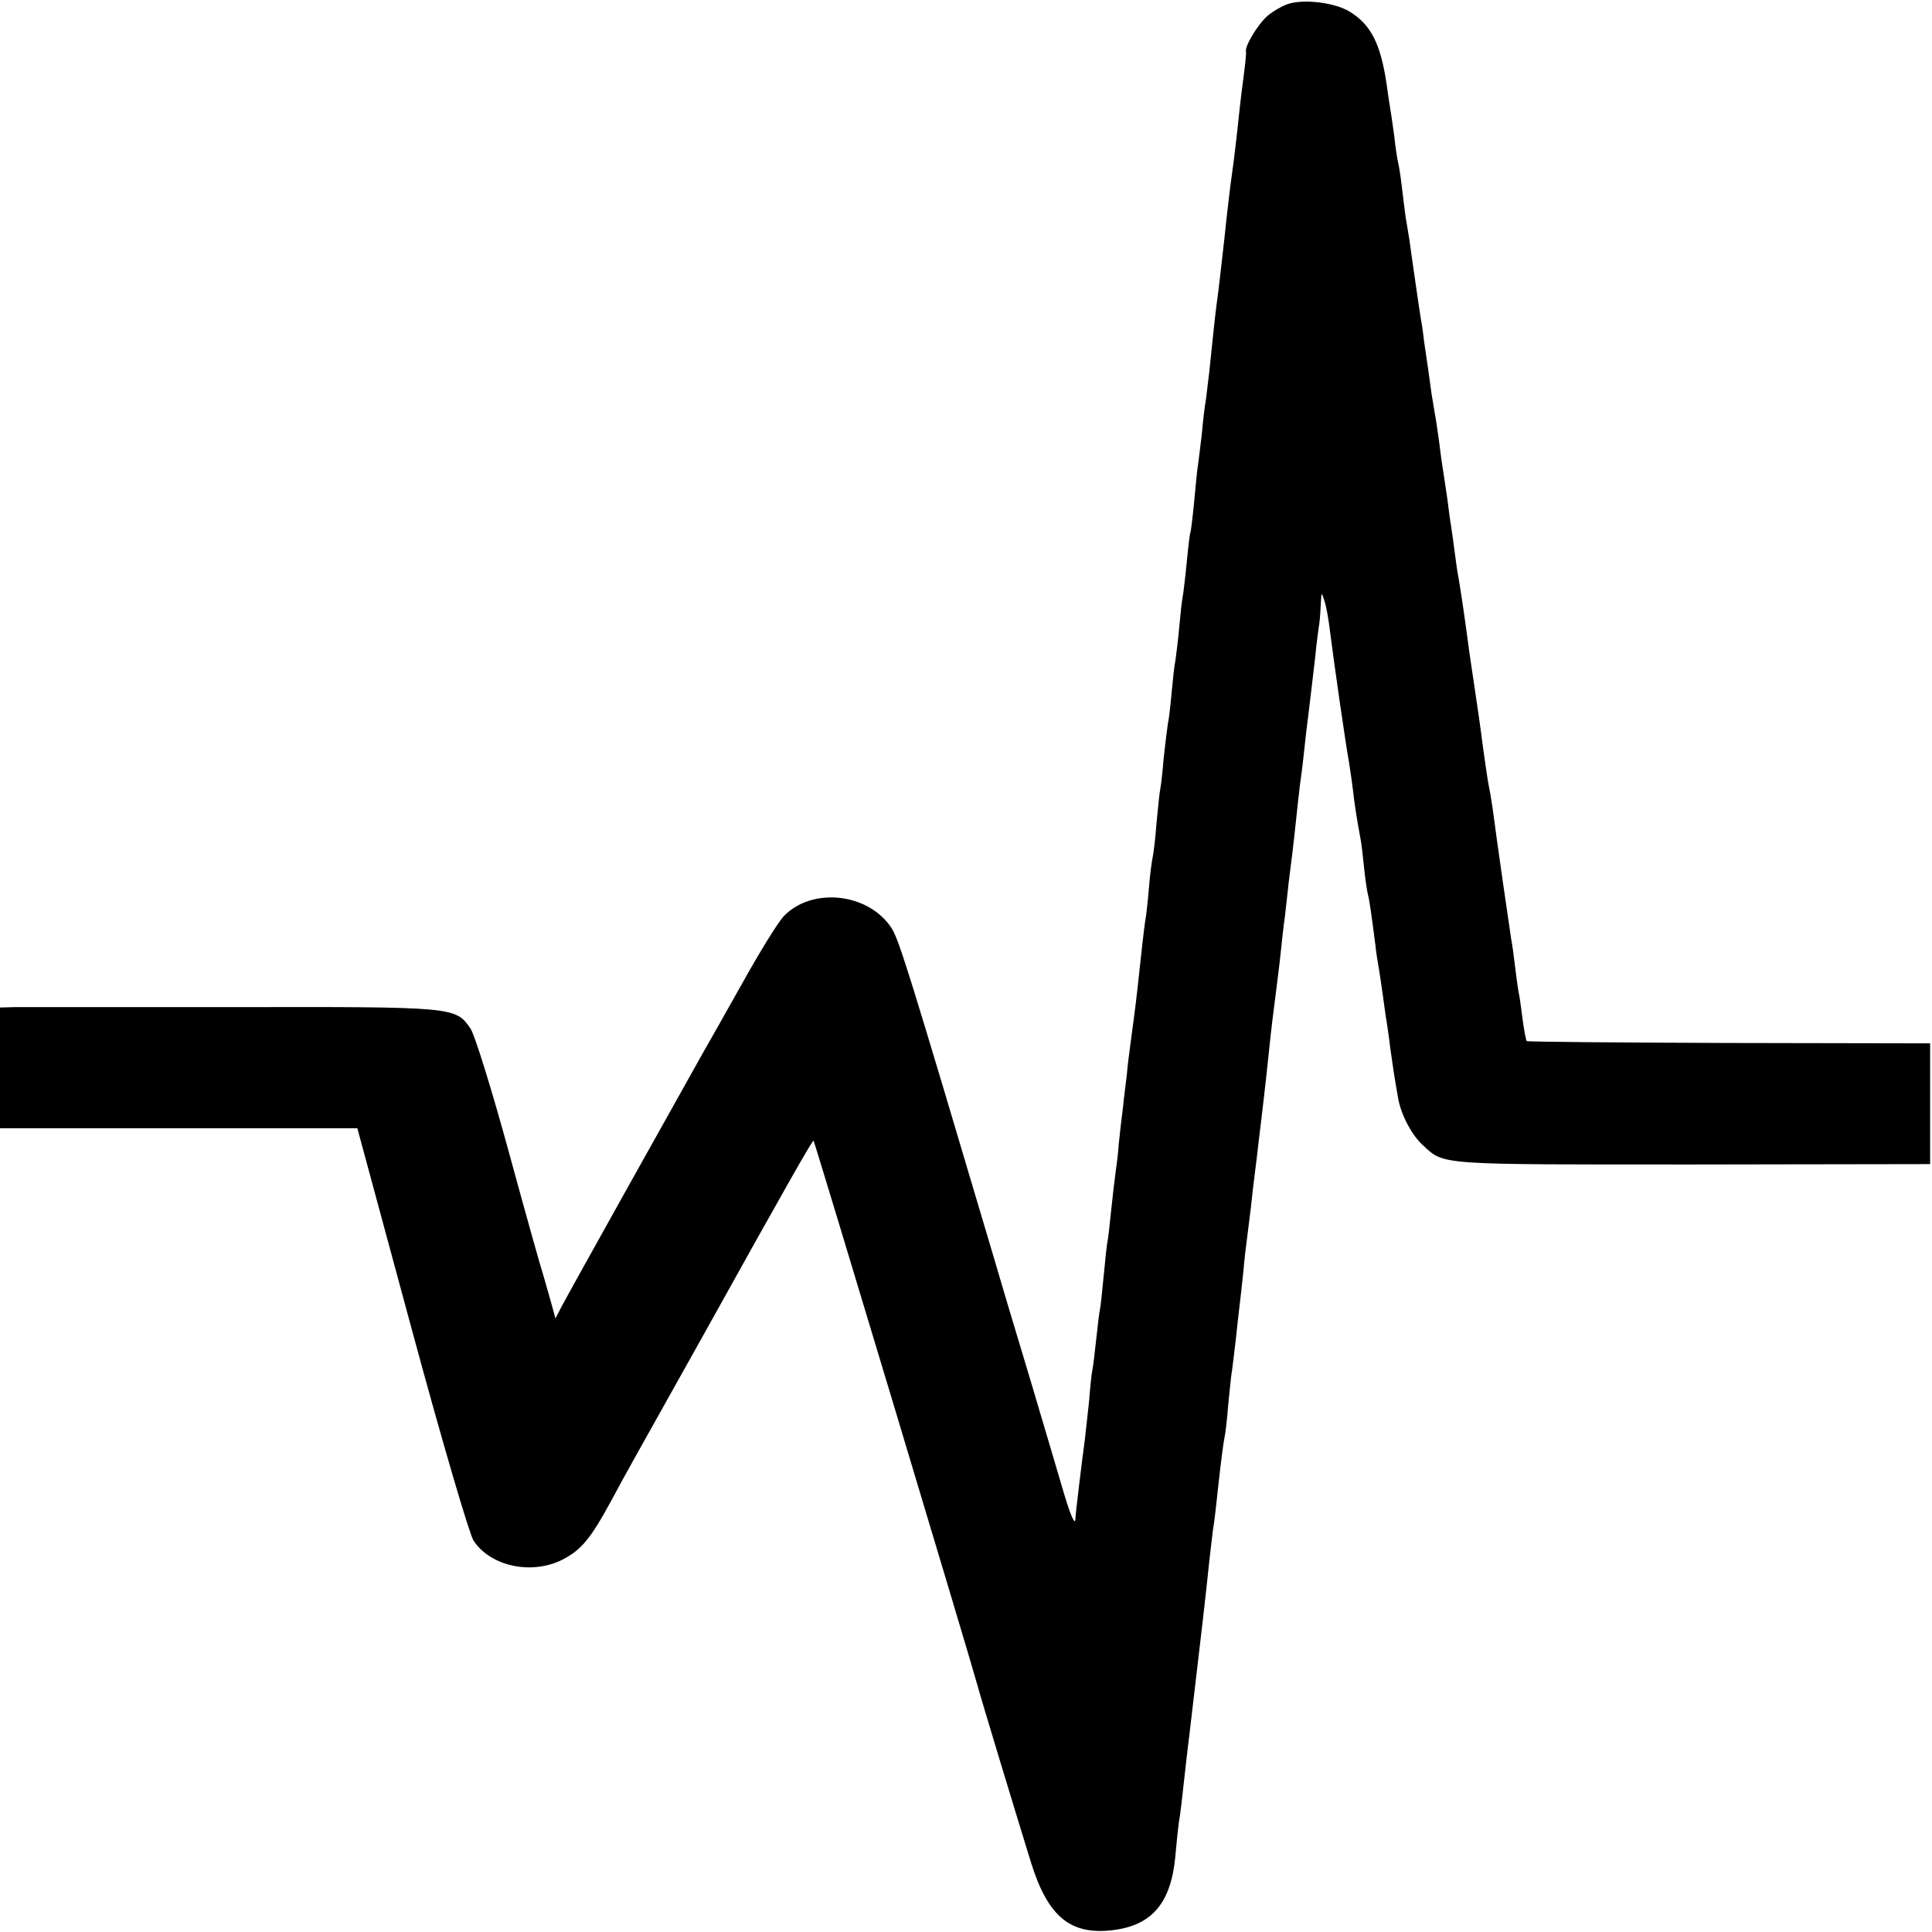
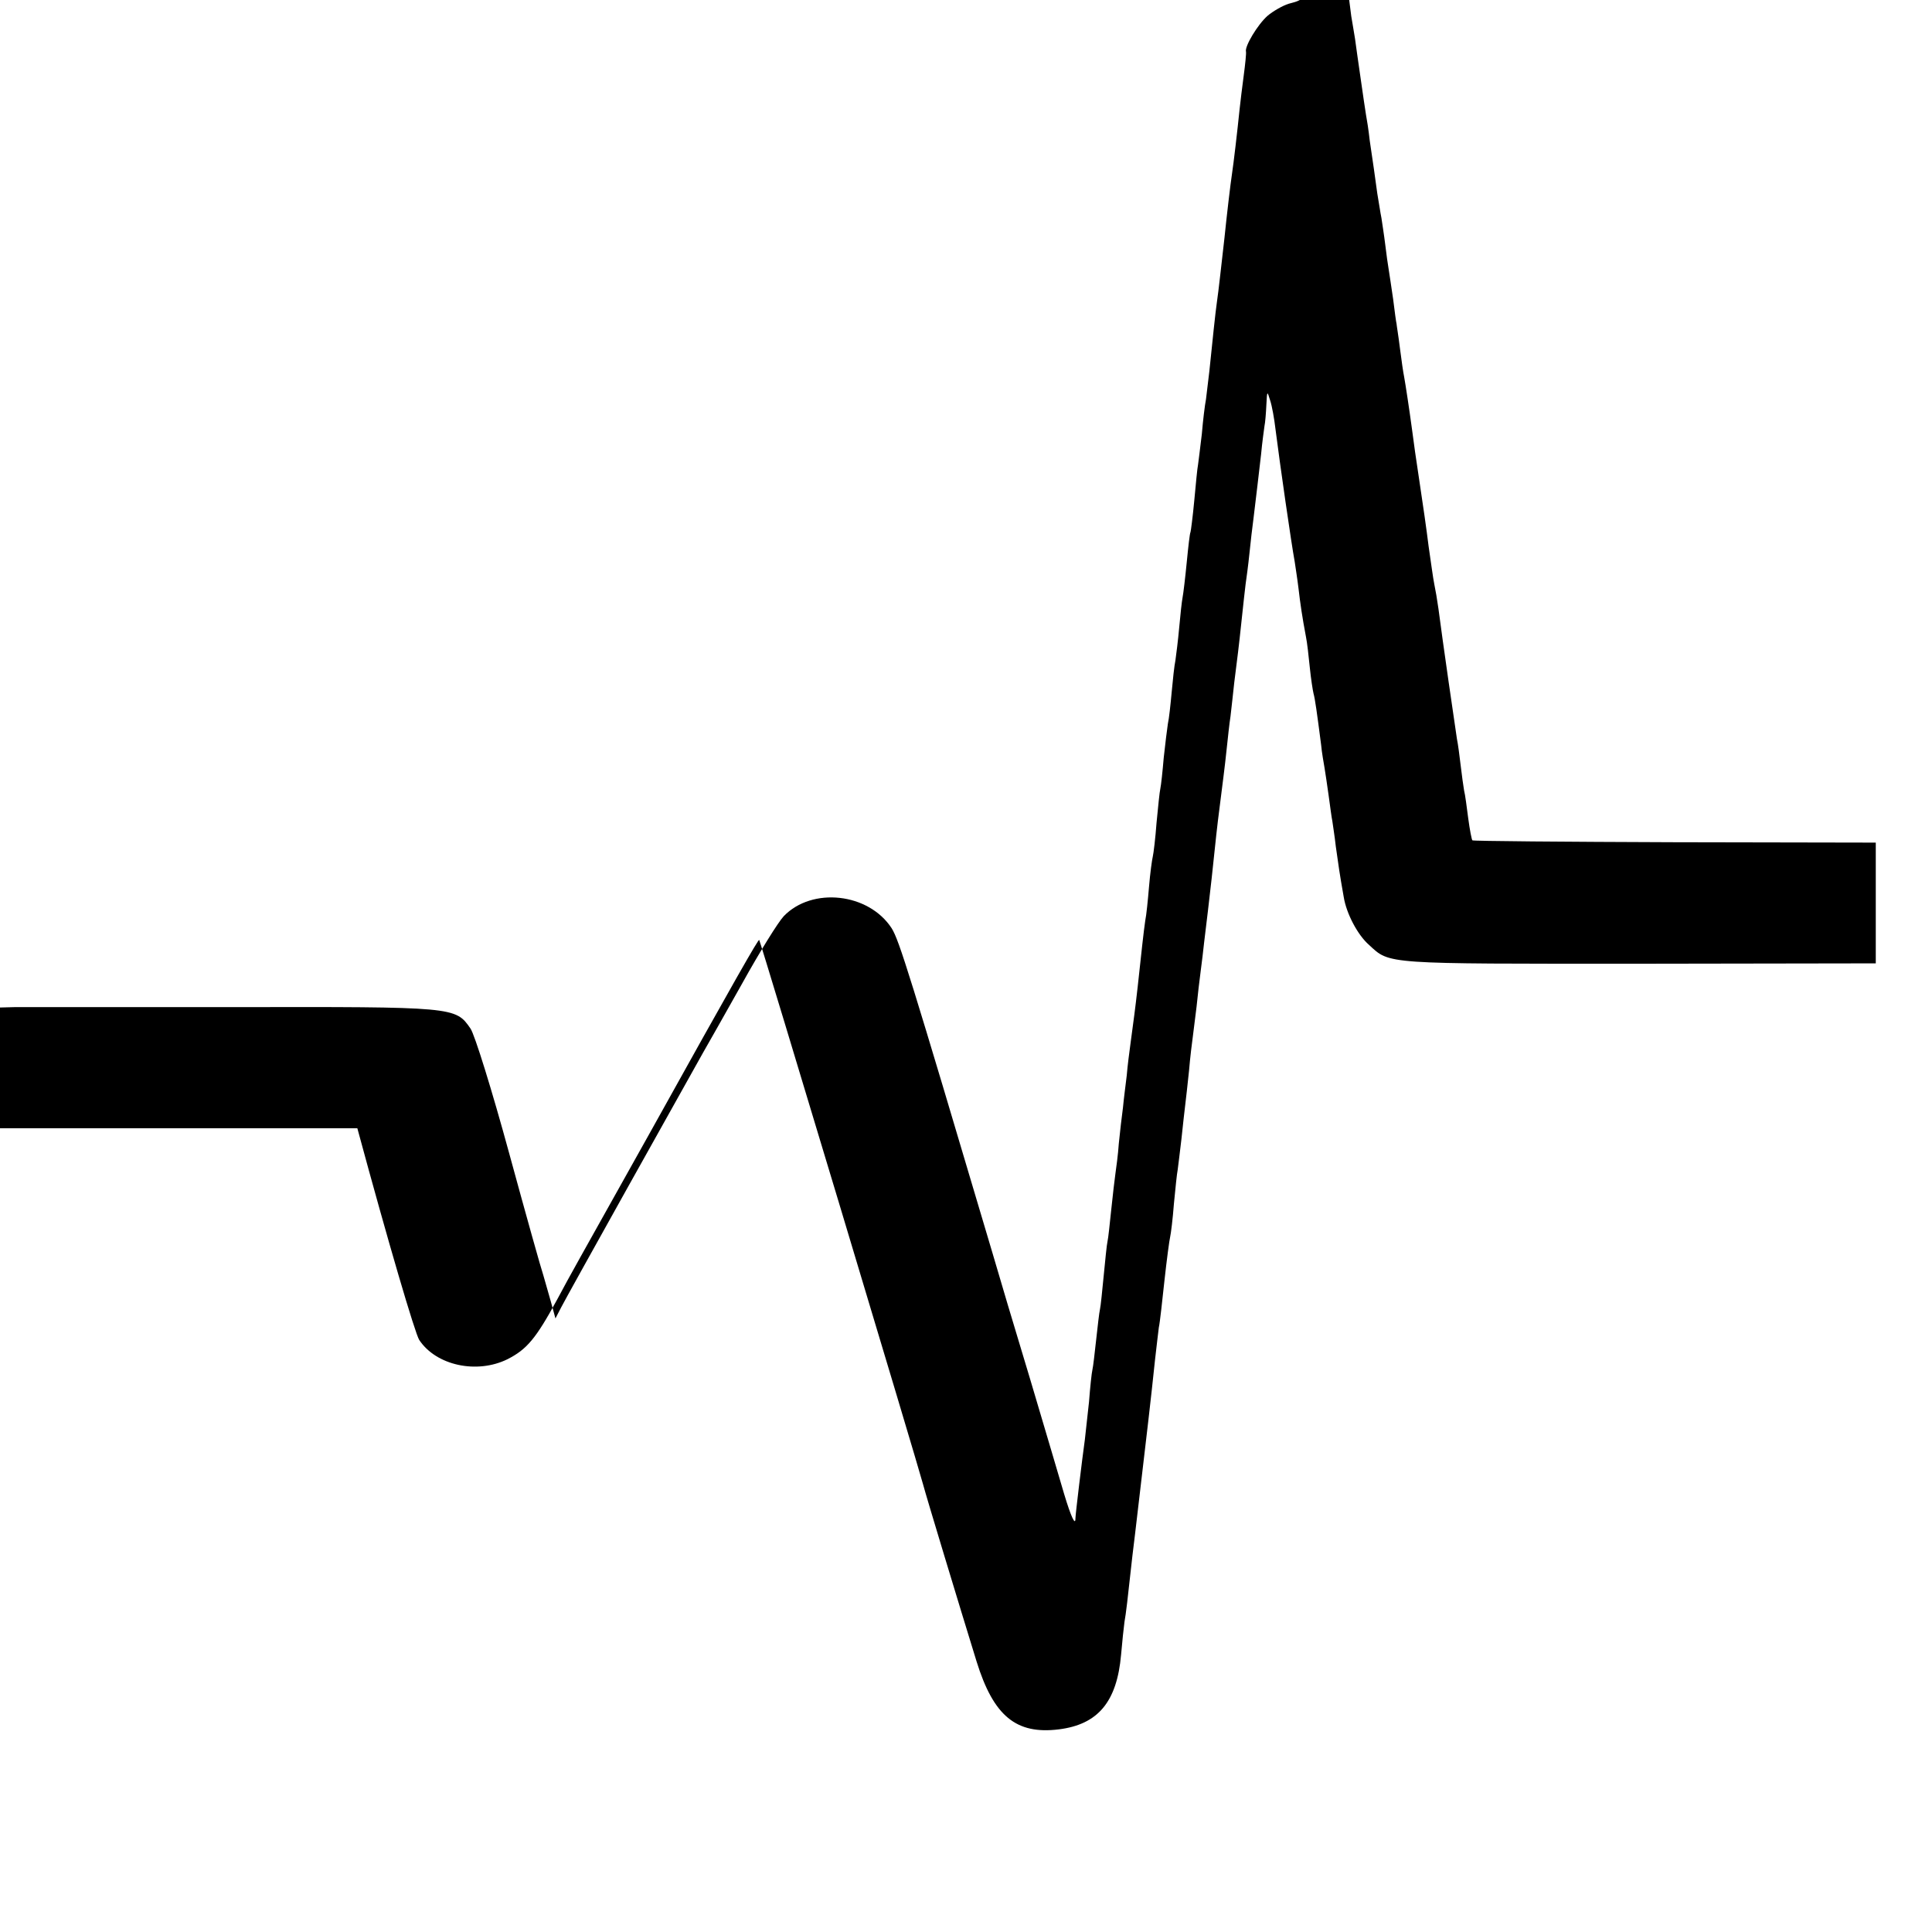
<svg xmlns="http://www.w3.org/2000/svg" version="1" width="682.667" height="682.667" viewBox="0 0 512 512">
-   <path d="M341.5 1c-1.6.5-4.2 2-5.6 3.2-2.6 2.3-6.1 8.1-5.7 9.5.1.4-.2 3.3-.6 6.3-.4 3-.9 7.1-1.1 9-.6 5.9-1.6 14.4-2 17-.4 2.6-1.4 11.1-2 17-.7 6.1-1.6 14.4-2 17-.4 2.7-1.2 10.5-2 18.3-.3 2.6-.7 6-.9 7.5-.3 1.5-.8 5.6-1.1 9.2-.4 3.6-.9 7.2-1 8.1-.2.9-.6 5.2-1 9.5s-.9 8.1-1 8.4c-.2.3-.6 3.9-1 8s-.9 8.3-1.1 9.3c-.2 1-.6 4.6-.9 8-.3 3.4-.8 7.3-1 8.7-.3 1.4-.7 5.2-1 8.5-.3 3.3-.7 7-1 8.3-.2 1.3-.7 5.3-1.1 9-.3 3.6-.7 7.3-.9 8.2-.2.8-.6 4.9-1 9-.3 4.1-.8 8.2-1 9-.2.8-.7 4.4-1 8-.3 3.6-.7 7.6-1 9-.4 2.7-1 8.2-2 17.5-.7 6.2-1 8.3-1.9 15-.3 2.2-.8 6-1 8.5-.3 2.5-.8 6.3-1 8.5-.3 2.2-.8 6.5-1.1 9.5-.2 3-.7 6.6-.9 8-.2 1.4-.7 5.6-1.1 9.5-.4 3.8-.8 7.7-1 8.5-.2.8-.6 4.9-1 9s-.8 8.2-1 9c-.2.8-.6 4.4-1 8-.4 3.6-.8 7.2-1 8-.2.8-.6 4.6-.9 8.5-.4 3.8-.9 8.3-1.1 10-.7 5-2.5 19.9-2.5 20.9 0 2.1-1.2-.5-3-6.5-1-3.5-5.1-17.2-9-30.4-4-13.2-8.5-28.3-10-33.5-21.9-73.8-24.7-82.8-26.7-86-6.1-9.4-21.1-11-28.6-3.2-1.5 1.6-6.4 9.5-11 17.8-4.6 8.2-9.3 16.5-10.4 18.4-4.5 8-36.2 64.7-37.6 67.5l-1.5 2.9-1.2-4.4c-.7-2.5-1.6-5.6-2-7-.5-1.4-4.6-16-9.1-32.5s-9.1-31.3-10.2-32.9c-4-5.8-4-5.8-63.1-5.7H3.8L0 267v32H94.7l14.4 53.2c8.2 30.3 15.3 54.4 16.4 56.1 4.5 6.8 15.3 9.1 23.4 5.1 5.1-2.6 7.5-5.4 13.2-15.9 3.9-7.3 4.3-7.9 24.2-43.5 23.4-42.1 29.1-52 29.3-51.7.3.2 42.3 139.9 43.4 144.2.9 3.4 9.6 32.1 14.2 47 4.5 14.5 10.5 19.4 21.8 18 10.4-1.3 15.4-7.3 16.5-19.8.3-3.4.7-7.3.9-8.7.4-2.2.8-5.6 2.1-17.5.2-1.7 1.1-8.9 1.9-16 1.9-16.1 3-25.4 4.1-36 .4-3.3.8-7.1 1-8.5.3-1.3.9-7 1.5-12.5s1.3-10.7 1.5-11.5c.2-.8.7-4.8 1-8.8.4-4.1.8-8.1 1-9 .1-.9.6-4.6 1-8.2.4-3.6.8-7.6 1-9 .2-1.4.6-5.4 1-9 .3-3.6.8-7.6 1-9 .2-1.4.6-5 1-8 .3-3 .8-7.3 1.1-9.5.3-2.2.7-5.6.9-7.5.5-4 1.6-13.3 2-17 1-9.7 1.6-15 2-18 .9-7.2 1.5-11.6 2-16.5.3-2.8.7-6.6 1-8.5.2-1.9.7-6 1-9 .4-3 .8-6.6 1-8 .2-1.4.6-5.4 1-9 .4-3.6.8-7.6 1-9 .2-1.4.7-5 1-8 .3-3 .8-7.3 1.1-9.5.8-6.7 1.3-10.7 2-16.9.3-3.3.8-6.7.9-7.5.2-.9.4-3.4.5-5.6.2-3.8.2-3.8 1-1.2.5 1.5 1.1 4.9 1.4 7.5 1.2 9.5 4.2 30.3 5.1 35.2.2 1.4.7 4.5 1 7 .5 4.3 1 7.7 2 13 .3 1.4.7 5 1 8 .3 3 .8 6.2 1 7 .4 1.4.9 5 2 13.5.2 2.2.7 4.9.9 6.1.2 1.2.7 4.5 1.1 7.4.4 2.9.8 6 1 6.9.1.9.6 3.8.9 6.6.7 5 1 7.2 2.1 13.4.7 4.4 3.7 10.1 6.7 12.7 5.6 5.2 3.8 5 71.3 5l63-.1v-32l-53.3-.1c-29.3-.1-53.4-.3-53.6-.5-.2-.2-.7-2.8-1.1-5.8-.4-3-.8-6.3-1.1-7.4-.2-1.1-.6-4.1-.9-6.6-.3-2.5-.7-5.7-1-7.1-.4-2.5-3.9-26.7-4.9-34.5-.3-2.2-.8-5.1-1.1-6.5-.3-1.4-.9-5.9-1.5-10-.5-4.1-1.6-11.8-2.4-17-.8-5.2-1.7-11.5-2-14-.7-5.2-1.7-11.8-2.1-14-.2-.9-.7-4.3-1.1-7.5-.4-3.3-.9-6.2-.9-6.5-.1-.3-.5-3.2-.9-6.5-.5-3.3-1-6.9-1.2-8-.2-1.1-.6-4-.9-6.5-.3-2.5-.8-5.6-1-7-.3-1.4-.7-4.3-1.1-6.5-.3-2.2-.7-5.1-.9-6.5-.2-1.4-.7-4.8-1.1-7.5-.3-2.8-.8-5.9-1-6.9-.2-1.1-.8-5.4-1.4-9.5-.6-4.2-1.3-9-1.5-10.6-.3-1.7-.7-4.4-1-6-.2-1.7-.7-5.3-1-8-.3-2.8-.8-5.7-1-6.5-.2-.8-.7-3.9-1-6.9-.4-3-.9-6.3-1.1-7.5-.2-1.1-.6-3.8-.9-6.1-1.6-10.8-4.1-15.9-9.8-19.4C353.8.7 345.8-.3 341.5 1z" />
+   <path d="M341.5 1c-1.6.5-4.2 2-5.6 3.2-2.6 2.3-6.1 8.1-5.7 9.5.1.4-.2 3.3-.6 6.3-.4 3-.9 7.1-1.1 9-.6 5.9-1.6 14.4-2 17-.4 2.6-1.4 11.1-2 17-.7 6.1-1.6 14.4-2 17-.4 2.7-1.2 10.5-2 18.3-.3 2.6-.7 6-.9 7.5-.3 1.5-.8 5.6-1.1 9.2-.4 3.6-.9 7.2-1 8.1-.2.9-.6 5.2-1 9.5s-.9 8.1-1 8.4c-.2.3-.6 3.9-1 8s-.9 8.3-1.1 9.3c-.2 1-.6 4.6-.9 8-.3 3.4-.8 7.3-1 8.7-.3 1.4-.7 5.2-1 8.5-.3 3.3-.7 7-1 8.3-.2 1.3-.7 5.3-1.1 9-.3 3.6-.7 7.3-.9 8.2-.2.8-.6 4.9-1 9-.3 4.1-.8 8.2-1 9-.2.8-.7 4.4-1 8-.3 3.6-.7 7.6-1 9-.4 2.7-1 8.2-2 17.5-.7 6.2-1 8.3-1.9 15-.3 2.2-.8 6-1 8.5-.3 2.5-.8 6.3-1 8.5-.3 2.2-.8 6.5-1.1 9.5-.2 3-.7 6.6-.9 8-.2 1.4-.7 5.6-1.1 9.5-.4 3.8-.8 7.7-1 8.5-.2.8-.6 4.9-1 9s-.8 8.2-1 9c-.2.8-.6 4.4-1 8-.4 3.6-.8 7.2-1 8-.2.8-.6 4.6-.9 8.5-.4 3.8-.9 8.3-1.1 10-.7 5-2.5 19.9-2.5 20.9 0 2.1-1.2-.5-3-6.5-1-3.5-5.1-17.2-9-30.4-4-13.2-8.5-28.3-10-33.5-21.9-73.8-24.7-82.8-26.7-86-6.1-9.4-21.1-11-28.6-3.2-1.5 1.6-6.4 9.5-11 17.8-4.6 8.2-9.3 16.5-10.4 18.4-4.5 8-36.2 64.7-37.6 67.5l-1.5 2.9-1.2-4.4c-.7-2.5-1.6-5.6-2-7-.5-1.4-4.6-16-9.1-32.5s-9.1-31.3-10.2-32.9c-4-5.8-4-5.8-63.1-5.7H3.8L0 267v32H94.7c8.2 30.3 15.3 54.4 16.4 56.1 4.5 6.8 15.3 9.1 23.4 5.1 5.1-2.6 7.5-5.4 13.2-15.9 3.9-7.3 4.3-7.9 24.2-43.5 23.4-42.1 29.1-52 29.3-51.7.3.2 42.3 139.9 43.4 144.2.9 3.4 9.6 32.1 14.2 47 4.5 14.5 10.5 19.4 21.8 18 10.4-1.3 15.4-7.3 16.5-19.8.3-3.4.7-7.3.9-8.7.4-2.2.8-5.6 2.1-17.5.2-1.7 1.1-8.9 1.9-16 1.9-16.1 3-25.4 4.1-36 .4-3.3.8-7.1 1-8.5.3-1.3.9-7 1.5-12.5s1.3-10.7 1.5-11.5c.2-.8.7-4.8 1-8.8.4-4.1.8-8.1 1-9 .1-.9.6-4.6 1-8.2.4-3.6.8-7.6 1-9 .2-1.4.6-5.4 1-9 .3-3.6.8-7.6 1-9 .2-1.4.6-5 1-8 .3-3 .8-7.3 1.1-9.5.3-2.2.7-5.6.9-7.5.5-4 1.6-13.3 2-17 1-9.7 1.6-15 2-18 .9-7.2 1.5-11.6 2-16.5.3-2.8.7-6.6 1-8.5.2-1.9.7-6 1-9 .4-3 .8-6.6 1-8 .2-1.4.6-5.4 1-9 .4-3.6.8-7.6 1-9 .2-1.4.7-5 1-8 .3-3 .8-7.3 1.1-9.5.8-6.7 1.3-10.7 2-16.9.3-3.3.8-6.7.9-7.5.2-.9.4-3.4.5-5.6.2-3.8.2-3.8 1-1.2.5 1.5 1.1 4.9 1.4 7.5 1.2 9.5 4.2 30.3 5.1 35.2.2 1.4.7 4.5 1 7 .5 4.3 1 7.7 2 13 .3 1.4.7 5 1 8 .3 3 .8 6.2 1 7 .4 1.4.9 5 2 13.5.2 2.2.7 4.9.9 6.1.2 1.2.7 4.5 1.1 7.4.4 2.9.8 6 1 6.9.1.9.6 3.8.9 6.6.7 5 1 7.2 2.1 13.4.7 4.4 3.7 10.1 6.7 12.7 5.6 5.2 3.8 5 71.3 5l63-.1v-32l-53.3-.1c-29.3-.1-53.4-.3-53.6-.5-.2-.2-.7-2.8-1.1-5.8-.4-3-.8-6.3-1.1-7.4-.2-1.1-.6-4.1-.9-6.6-.3-2.5-.7-5.7-1-7.1-.4-2.5-3.9-26.7-4.9-34.5-.3-2.2-.8-5.1-1.1-6.5-.3-1.4-.9-5.9-1.5-10-.5-4.1-1.6-11.8-2.4-17-.8-5.2-1.7-11.5-2-14-.7-5.2-1.7-11.8-2.1-14-.2-.9-.7-4.3-1.1-7.5-.4-3.3-.9-6.2-.9-6.5-.1-.3-.5-3.2-.9-6.5-.5-3.3-1-6.9-1.2-8-.2-1.1-.6-4-.9-6.5-.3-2.5-.8-5.6-1-7-.3-1.4-.7-4.3-1.1-6.5-.3-2.2-.7-5.1-.9-6.5-.2-1.4-.7-4.8-1.1-7.5-.3-2.8-.8-5.9-1-6.9-.2-1.1-.8-5.4-1.4-9.5-.6-4.2-1.3-9-1.5-10.6-.3-1.7-.7-4.4-1-6-.2-1.7-.7-5.3-1-8-.3-2.8-.8-5.7-1-6.5-.2-.8-.7-3.9-1-6.9-.4-3-.9-6.3-1.1-7.5-.2-1.1-.6-3.8-.9-6.1-1.6-10.8-4.1-15.9-9.8-19.4C353.8.7 345.8-.3 341.5 1z" />
</svg>